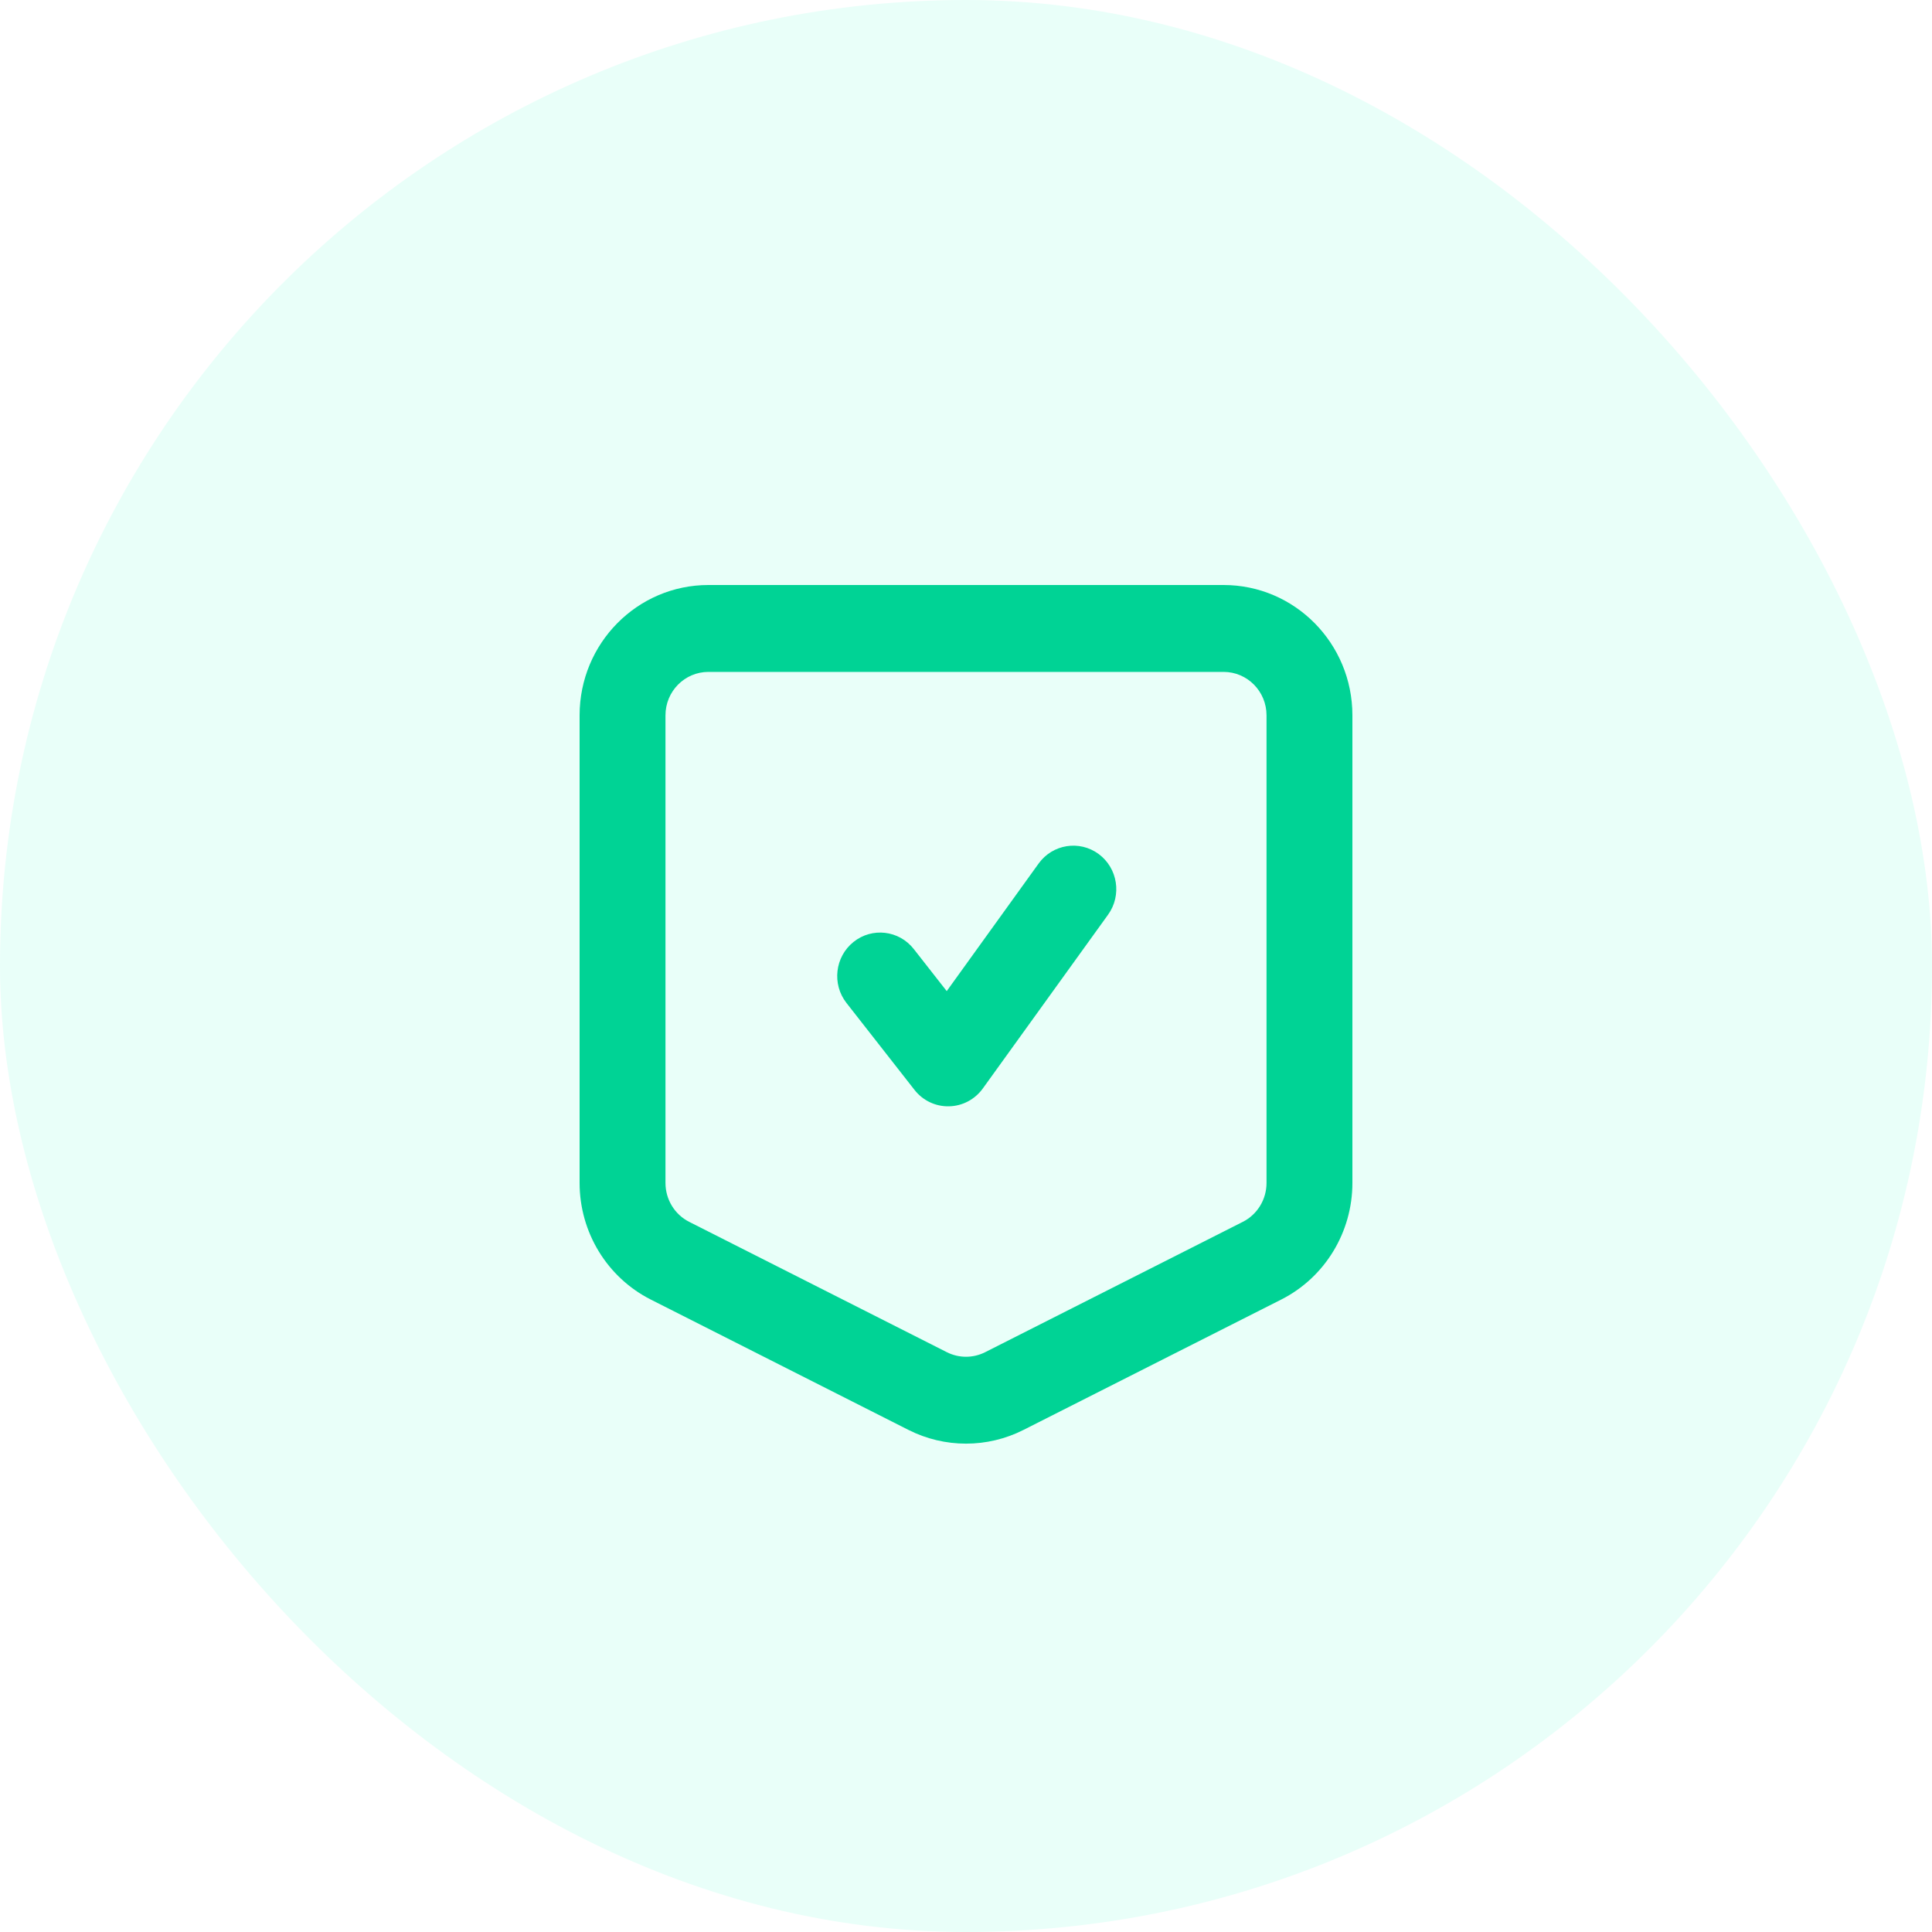
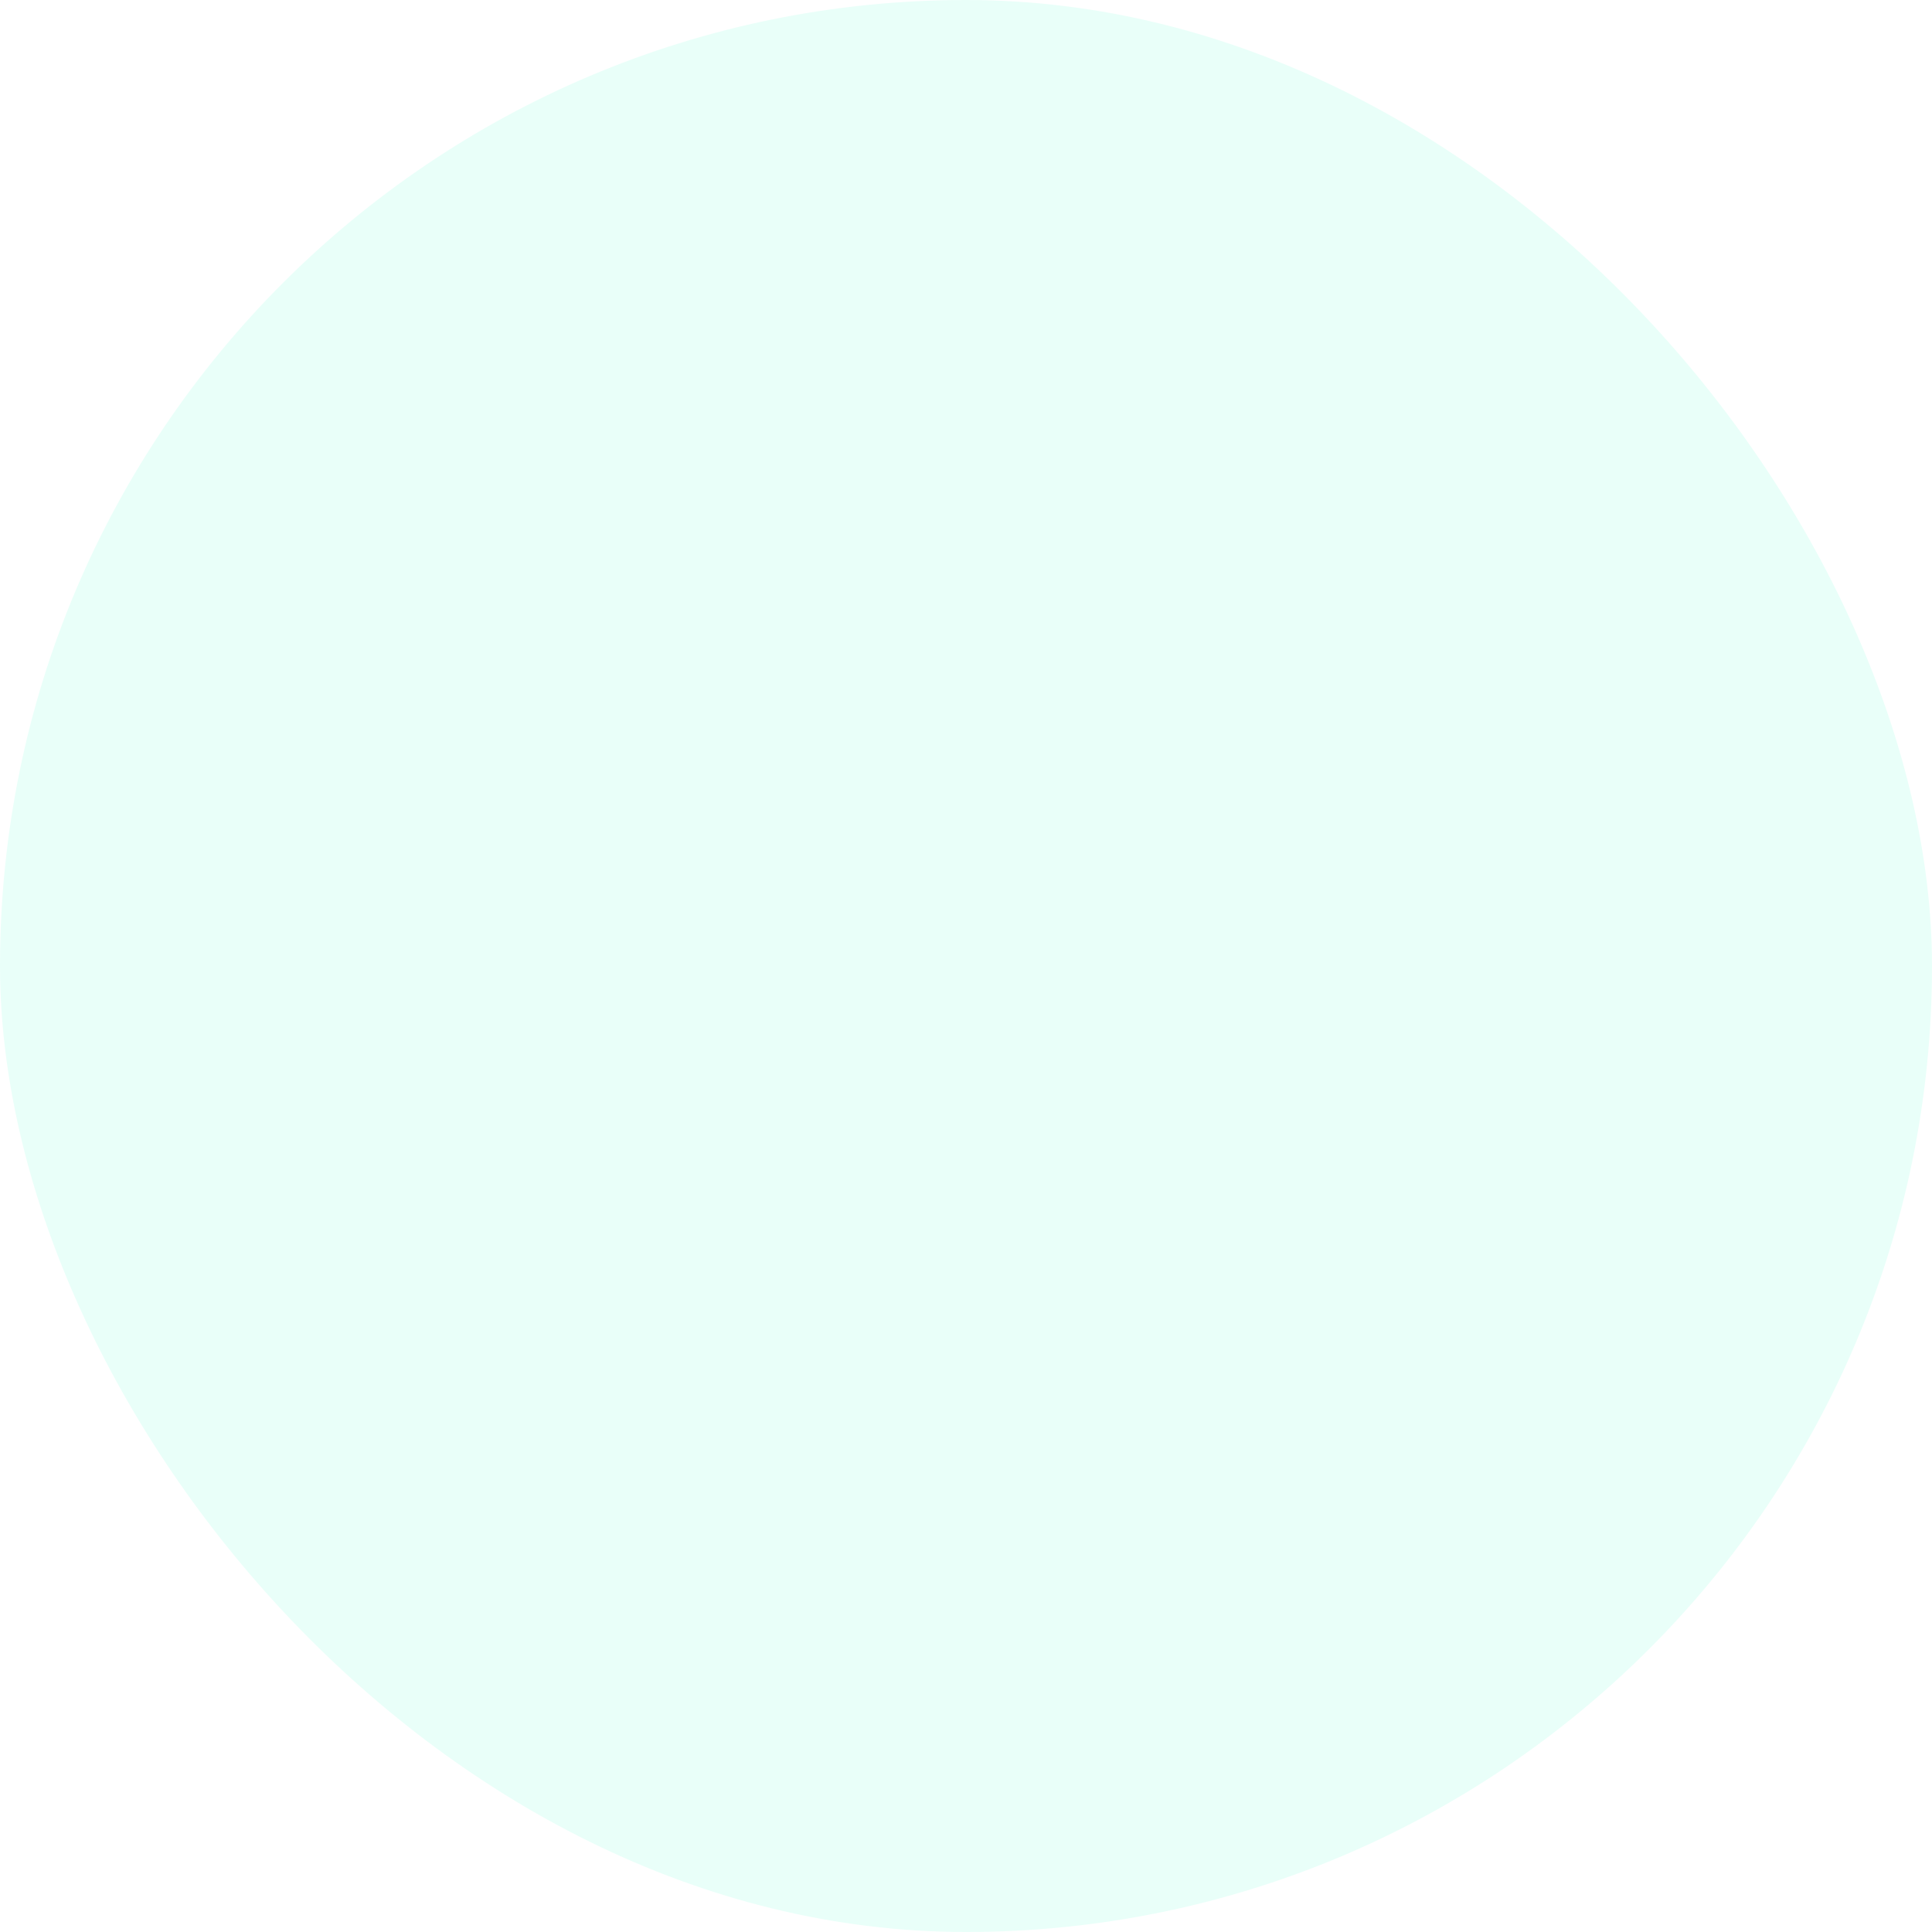
<svg xmlns="http://www.w3.org/2000/svg" width="40" height="40" viewBox="0 0 40 40" fill="none">
  <rect width="40" height="40" rx="20" fill="#25FFBF" fill-opacity="0.1" />
-   <path fill-rule="evenodd" clip-rule="evenodd" d="M14.667 12.112C13.194 12.112 12 13.32 12 14.81V24.492C12 25.514 12.571 26.449 13.474 26.906L18.807 29.604C19.558 29.984 20.442 29.984 21.192 29.604L26.526 26.906C27.429 26.449 28 25.514 28 24.492V14.81C28 13.32 26.806 12.112 25.333 12.112H14.667ZM13.778 14.81C13.778 14.313 14.176 13.911 14.667 13.911H25.333C25.824 13.911 26.222 14.313 26.222 14.81V24.492C26.222 24.833 26.032 25.145 25.731 25.297L20.398 27.995C20.147 28.122 19.853 28.122 19.602 27.995L14.269 25.297C13.968 25.145 13.778 24.833 13.778 24.492V14.81ZM22.941 18.938C23.23 18.537 23.143 17.974 22.746 17.681C22.349 17.389 21.793 17.477 21.504 17.878L19.601 20.52L18.919 19.649C18.614 19.259 18.055 19.194 17.671 19.502C17.286 19.81 17.221 20.376 17.525 20.765L18.933 22.564C19.105 22.785 19.369 22.911 19.647 22.905C19.925 22.9 20.184 22.763 20.348 22.536L22.941 18.938Z" fill="#00D395" />
</svg>